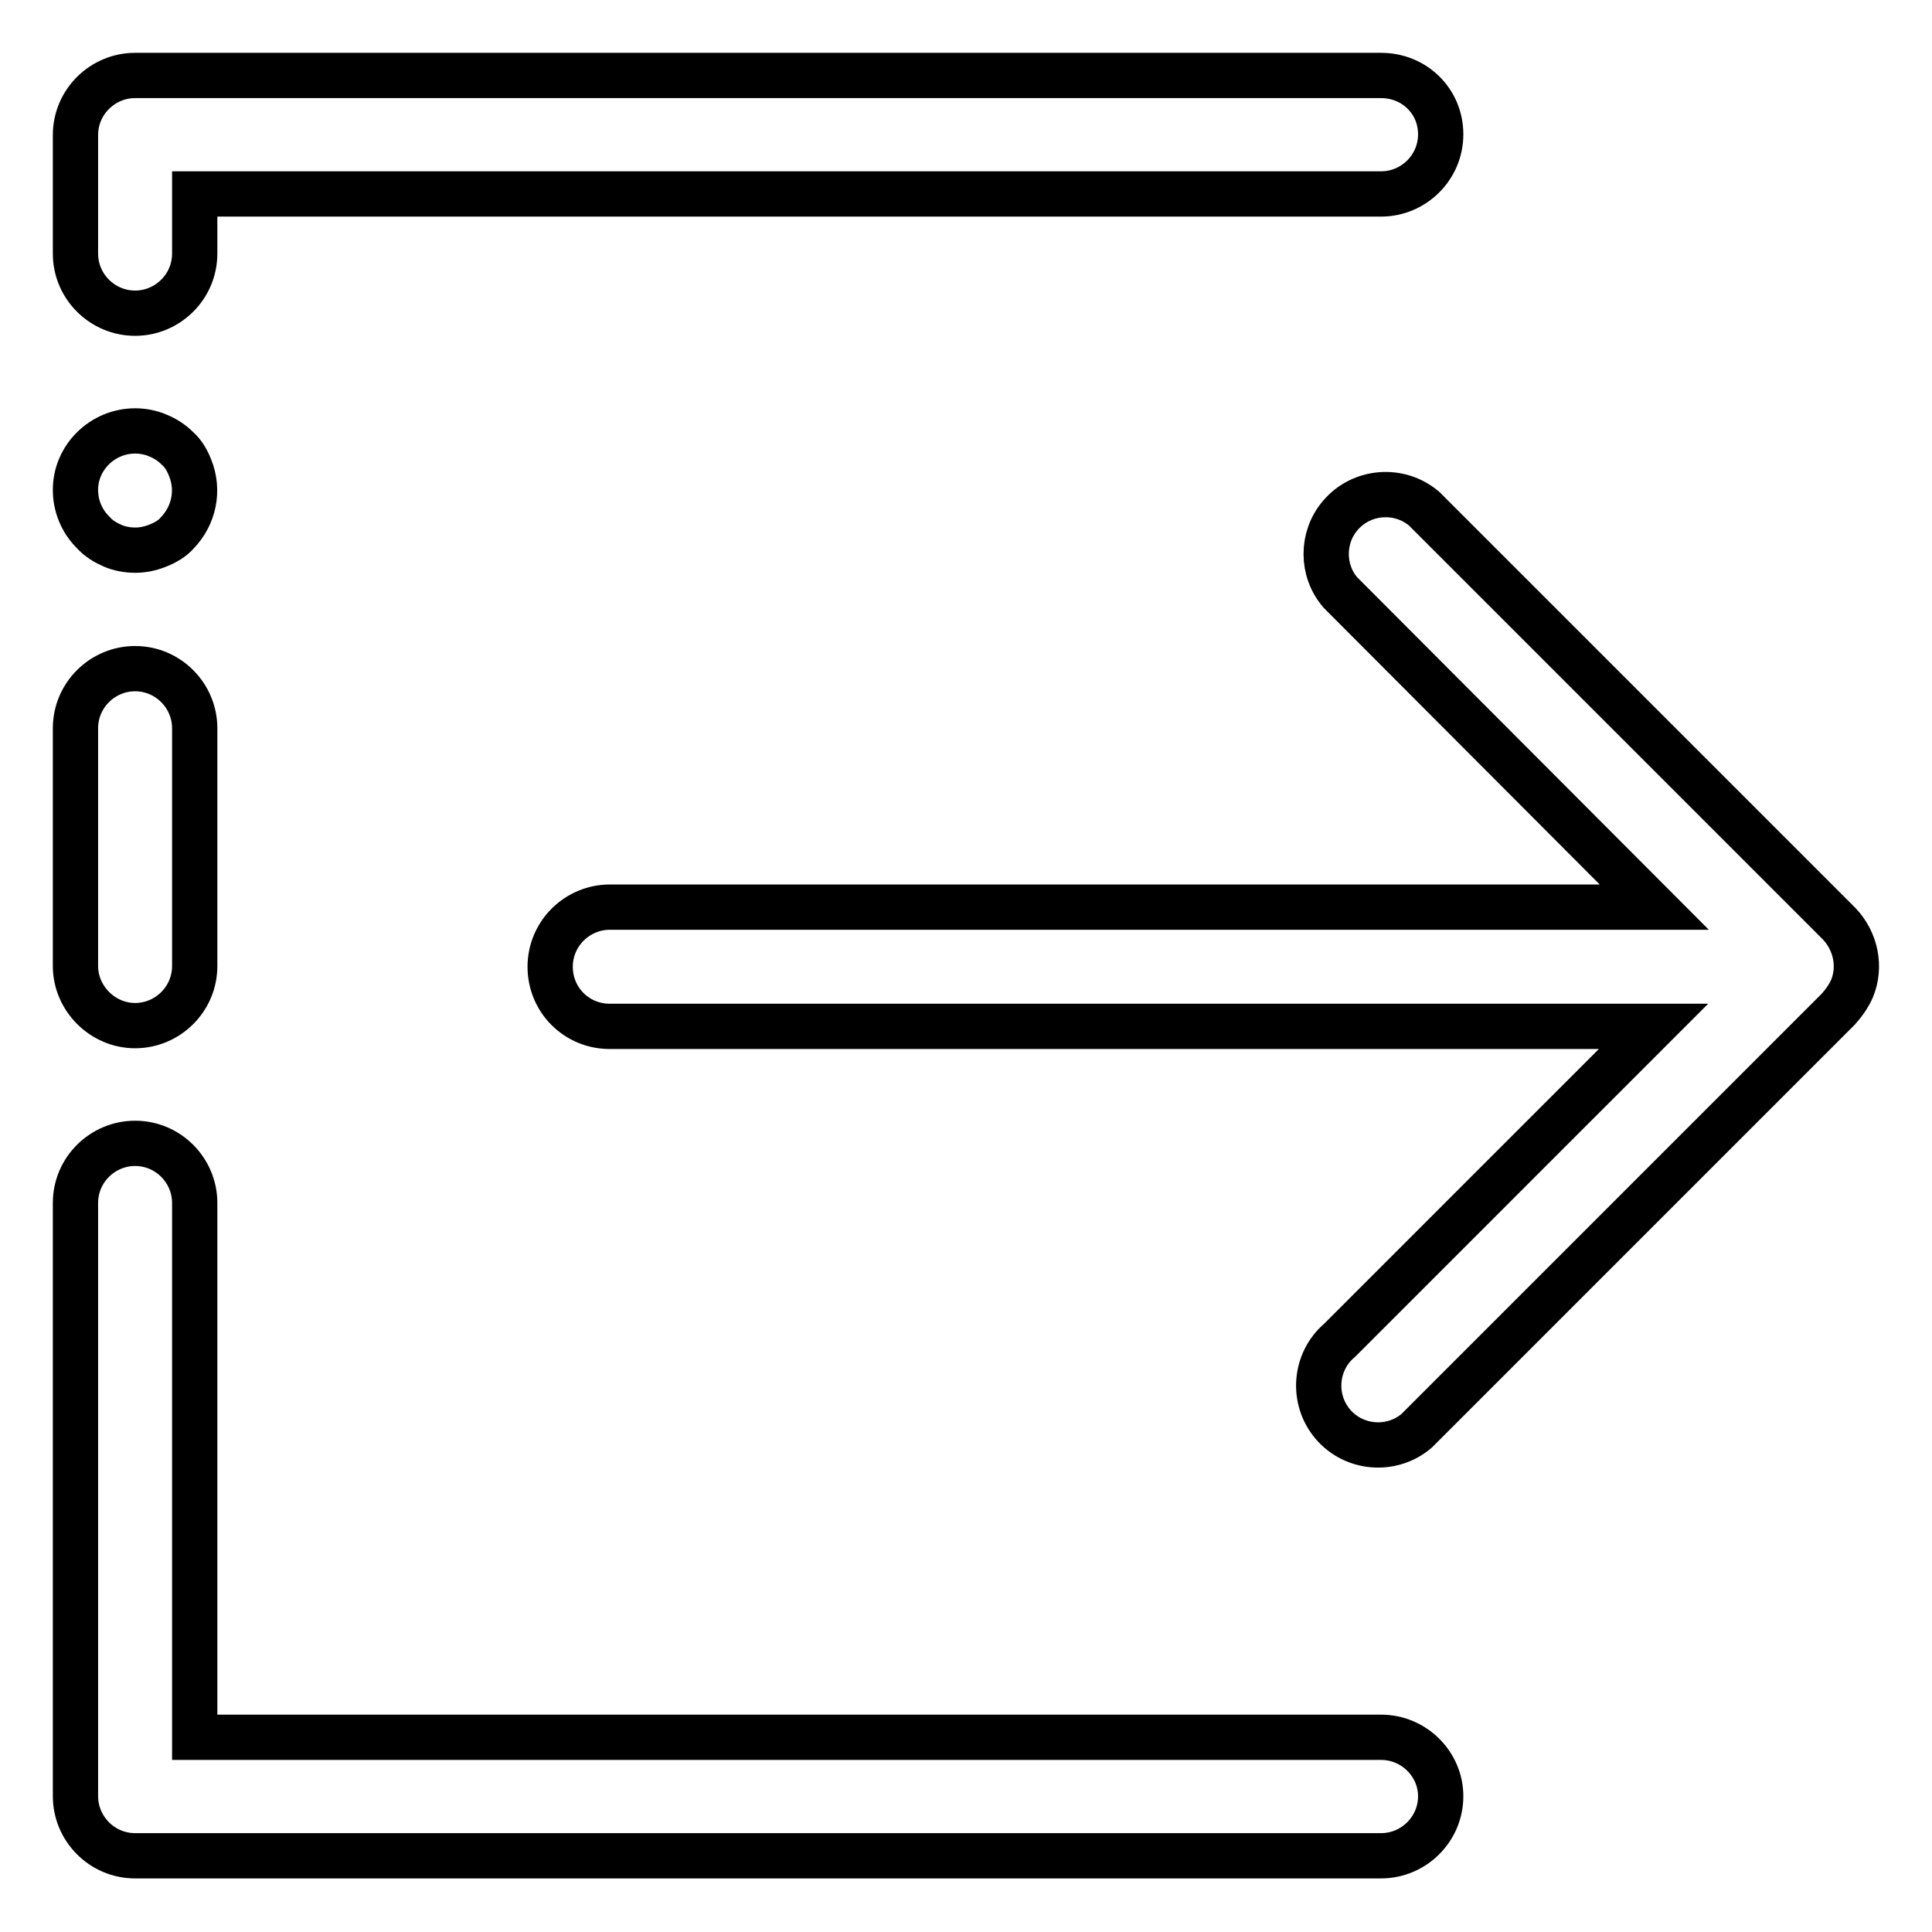
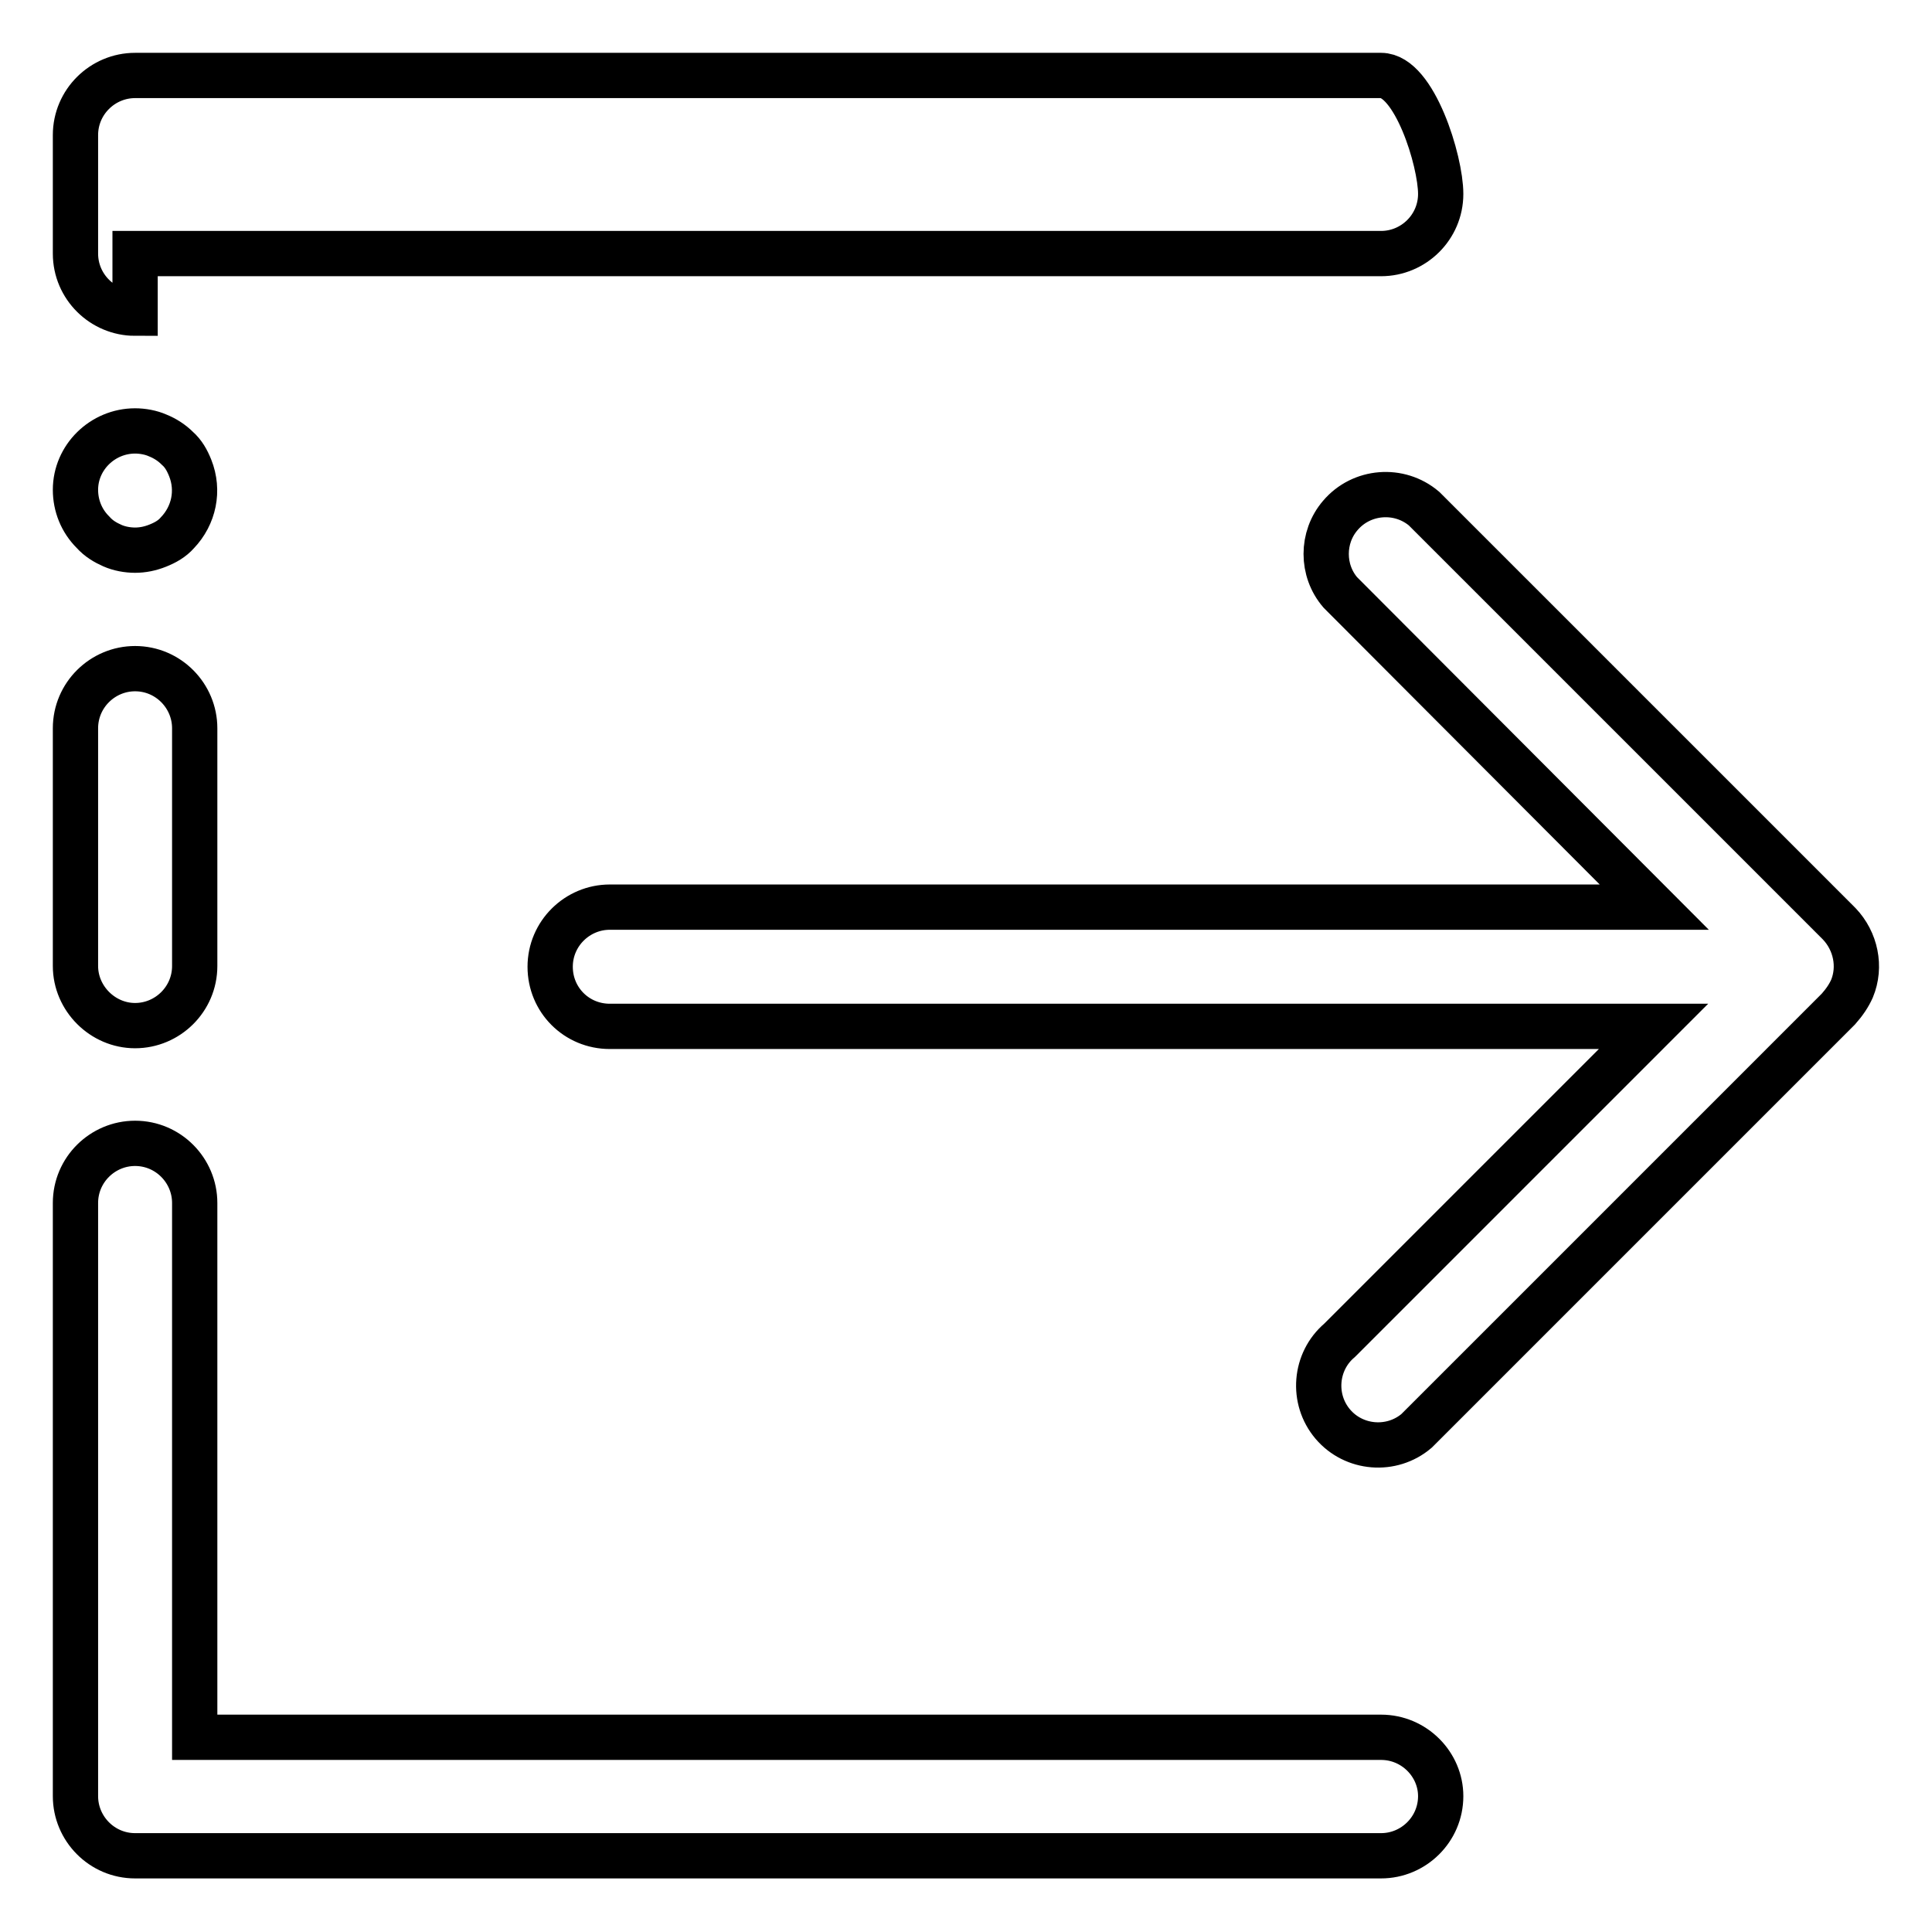
<svg xmlns="http://www.w3.org/2000/svg" version="1.1" x="0px" y="0px" viewBox="0 0 256 256" enable-background="new 0 0 256 256" xml:space="preserve">
  <g>
-     <path stroke-width="6" fill-opacity="0" stroke="#000000" d="M183,230.2H25.8v-70.8c0-4.3-3.5-7.9-7.9-7.9c-4.3,0-7.9,3.5-7.9,7.9v78.6c0,4.3,3.5,7.9,7.9,7.9H183 c4.3,0,7.9-3.5,7.9-7.9C190.9,233.8,187.4,230.2,183,230.2z M17.9,135.9c4.3,0,7.9-3.5,7.9-7.9V96.5c0-4.3-3.5-7.9-7.9-7.9 c-4.3,0-7.9,3.5-7.9,7.9V128C10,132.3,13.6,135.9,17.9,135.9z M14.9,72.3c0.9,0.4,2,0.6,3,0.6c1,0,2-0.2,3-0.6 c1-0.4,1.9-0.9,2.6-1.7c2.2-2.3,2.9-5.6,1.7-8.6c-0.4-1-0.9-1.9-1.7-2.6c-0.7-0.7-1.6-1.3-2.6-1.7c-0.9-0.4-2-0.6-3-0.6 c-4.3,0-7.9,3.5-7.9,7.8c0,2.1,0.8,4.1,2.3,5.6C13.1,71.4,14,71.9,14.9,72.3z M17.9,41.5c4.3,0,7.9-3.5,7.9-7.9v-7.9H183 c4.3,0,7.9-3.5,7.9-7.9S187.4,10,183,10H17.9c-4.3,0-7.9,3.5-7.9,7.9v15.7C10,38,13.6,41.5,17.9,41.5z M245.4,131 c1.2-2.9,0.5-6.3-1.7-8.6l-55-55c-3.3-2.8-8.3-2.4-11.1,0.9c-2.5,2.9-2.5,7.3,0,10.2l41.6,41.7H80.8c-4.3,0-7.9,3.5-7.9,7.9 s3.5,7.9,7.9,7.9h138.3l-41.6,41.6c-3.3,2.8-3.7,7.8-0.9,11.1c2.8,3.3,7.8,3.7,11.1,0.9c0.3-0.3,0.6-0.6,0.9-0.9l55-55 C244.4,132.8,245,131.9,245.4,131L245.4,131z" />
+     <path stroke-width="6" fill-opacity="0" stroke="#000000" d="M183,230.2H25.8v-70.8c0-4.3-3.5-7.9-7.9-7.9c-4.3,0-7.9,3.5-7.9,7.9v78.6c0,4.3,3.5,7.9,7.9,7.9H183 c4.3,0,7.9-3.5,7.9-7.9C190.9,233.8,187.4,230.2,183,230.2z M17.9,135.9c4.3,0,7.9-3.5,7.9-7.9V96.5c0-4.3-3.5-7.9-7.9-7.9 c-4.3,0-7.9,3.5-7.9,7.9V128C10,132.3,13.6,135.9,17.9,135.9z M14.9,72.3c0.9,0.4,2,0.6,3,0.6c1,0,2-0.2,3-0.6 c1-0.4,1.9-0.9,2.6-1.7c2.2-2.3,2.9-5.6,1.7-8.6c-0.4-1-0.9-1.9-1.7-2.6c-0.7-0.7-1.6-1.3-2.6-1.7c-0.9-0.4-2-0.6-3-0.6 c-4.3,0-7.9,3.5-7.9,7.8c0,2.1,0.8,4.1,2.3,5.6C13.1,71.4,14,71.9,14.9,72.3z M17.9,41.5v-7.9H183 c4.3,0,7.9-3.5,7.9-7.9S187.4,10,183,10H17.9c-4.3,0-7.9,3.5-7.9,7.9v15.7C10,38,13.6,41.5,17.9,41.5z M245.4,131 c1.2-2.9,0.5-6.3-1.7-8.6l-55-55c-3.3-2.8-8.3-2.4-11.1,0.9c-2.5,2.9-2.5,7.3,0,10.2l41.6,41.7H80.8c-4.3,0-7.9,3.5-7.9,7.9 s3.5,7.9,7.9,7.9h138.3l-41.6,41.6c-3.3,2.8-3.7,7.8-0.9,11.1c2.8,3.3,7.8,3.7,11.1,0.9c0.3-0.3,0.6-0.6,0.9-0.9l55-55 C244.4,132.8,245,131.9,245.4,131L245.4,131z" />
  </g>
</svg>